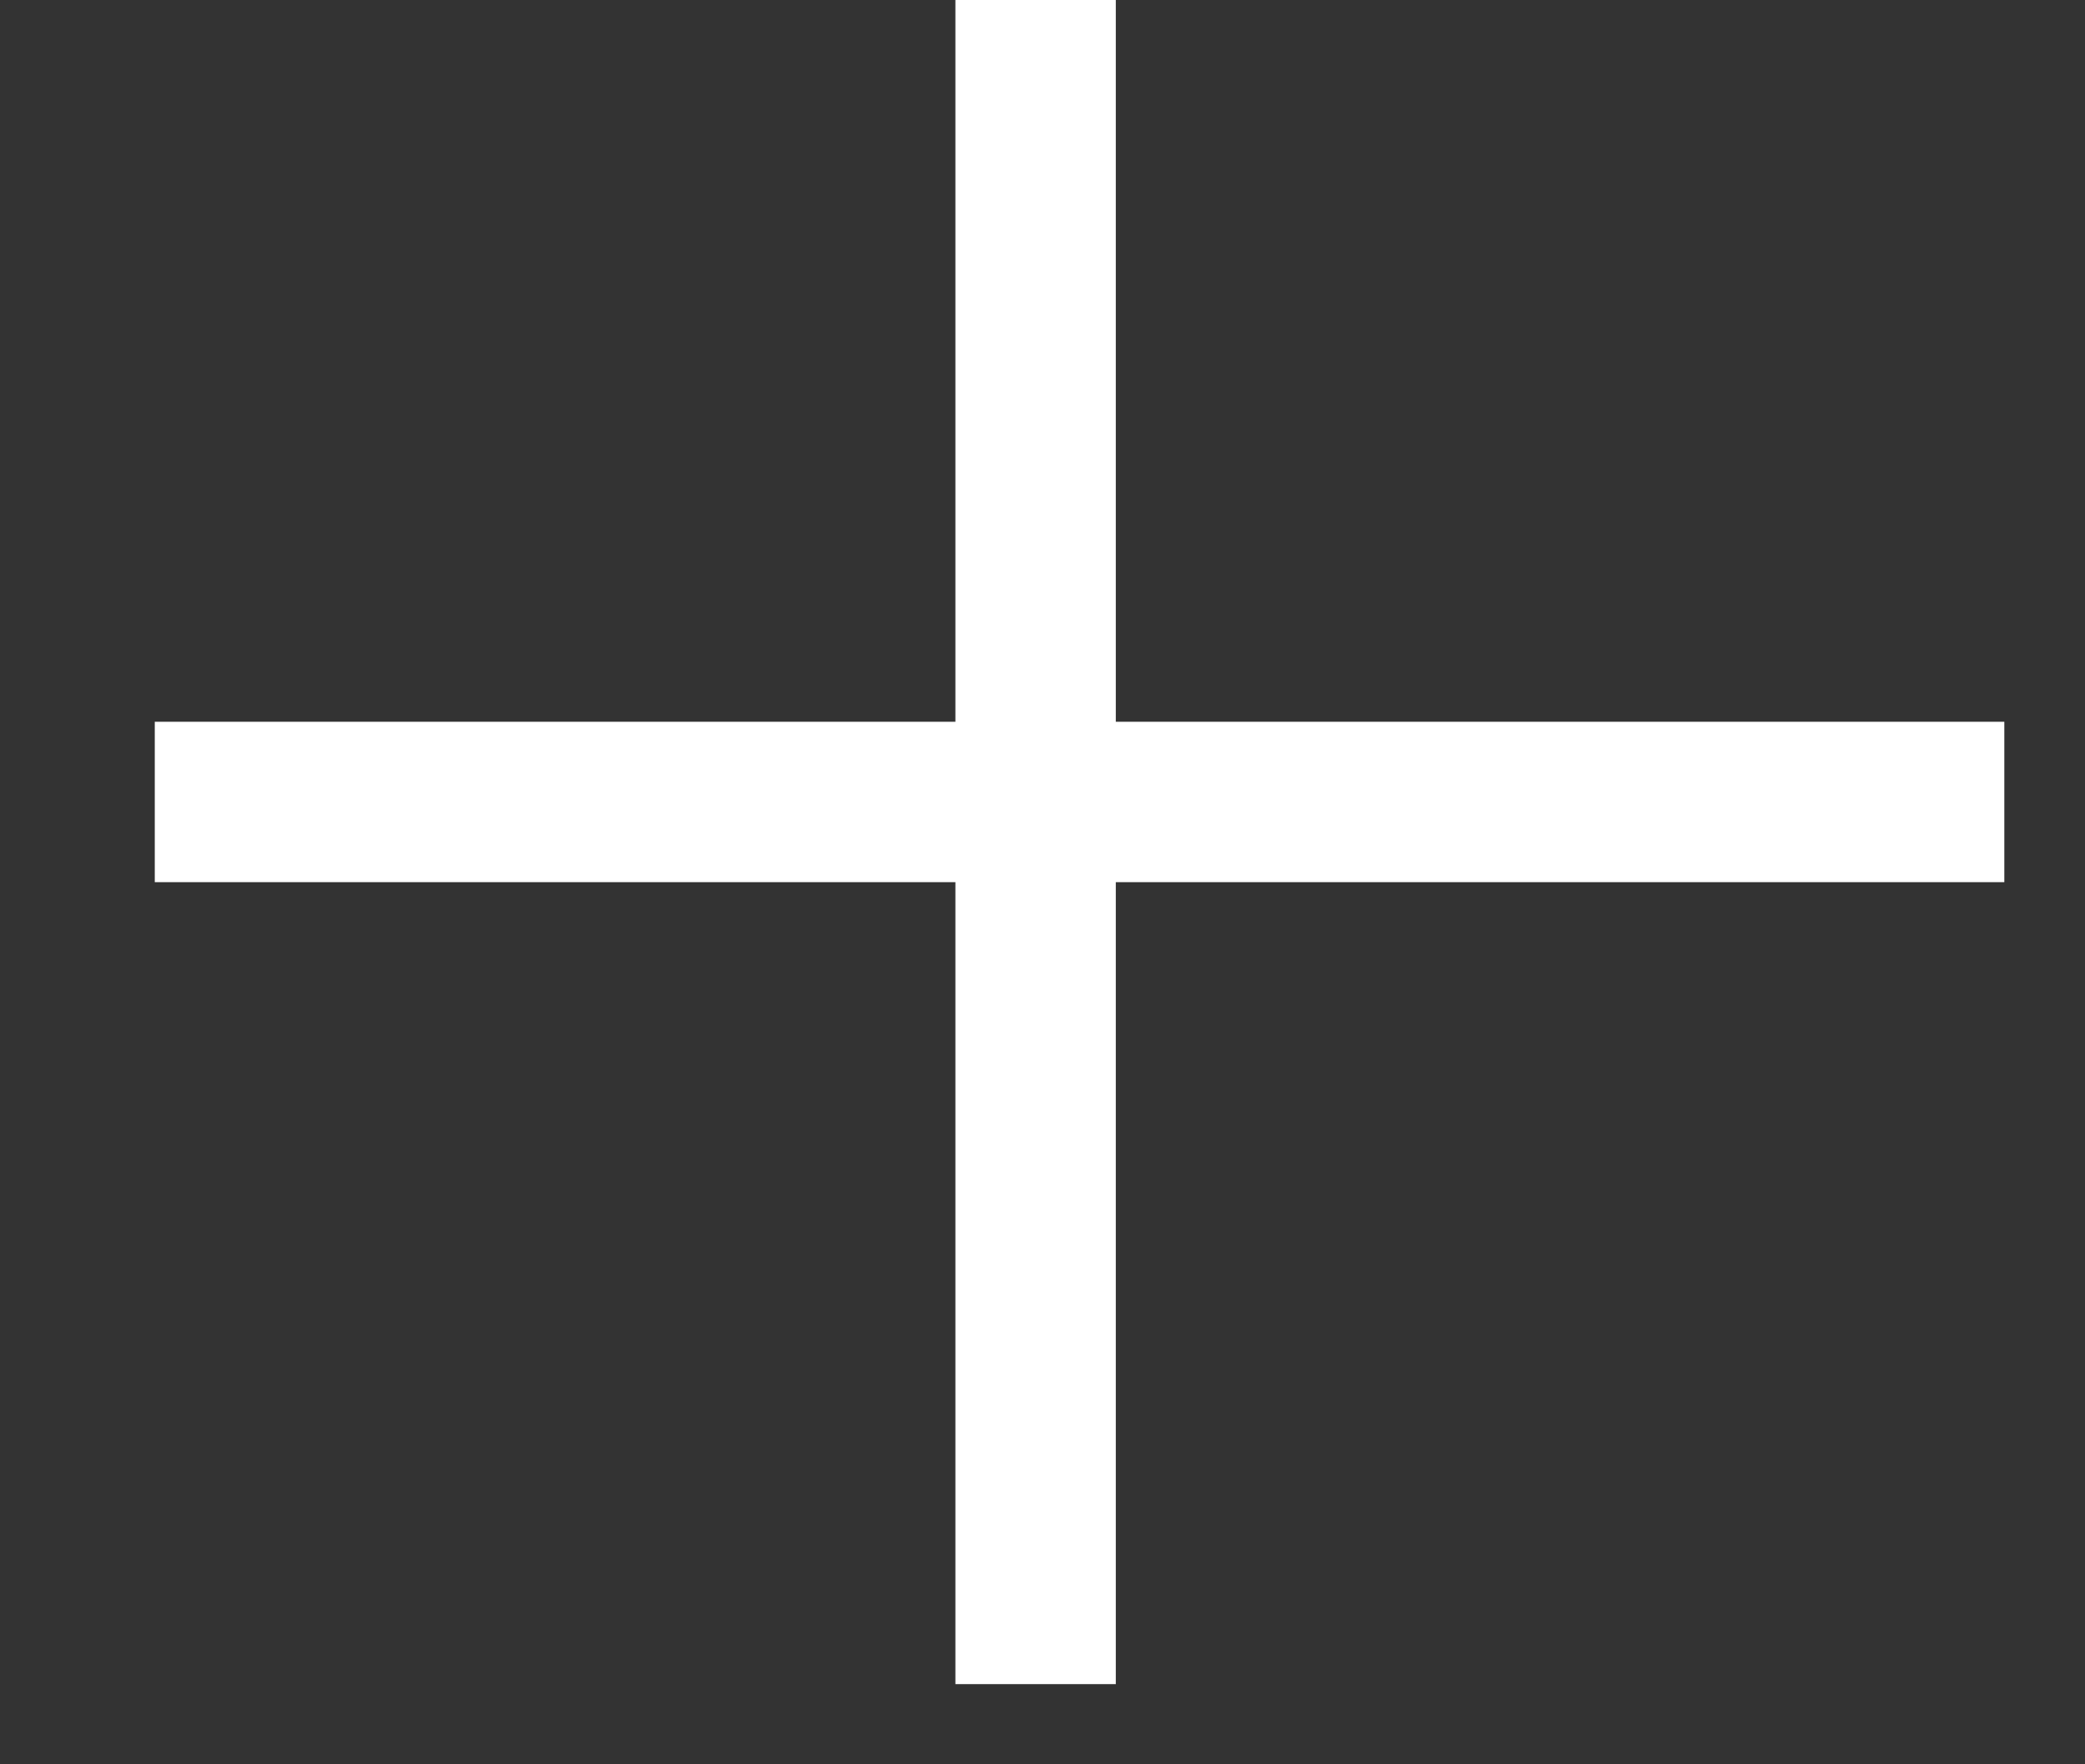
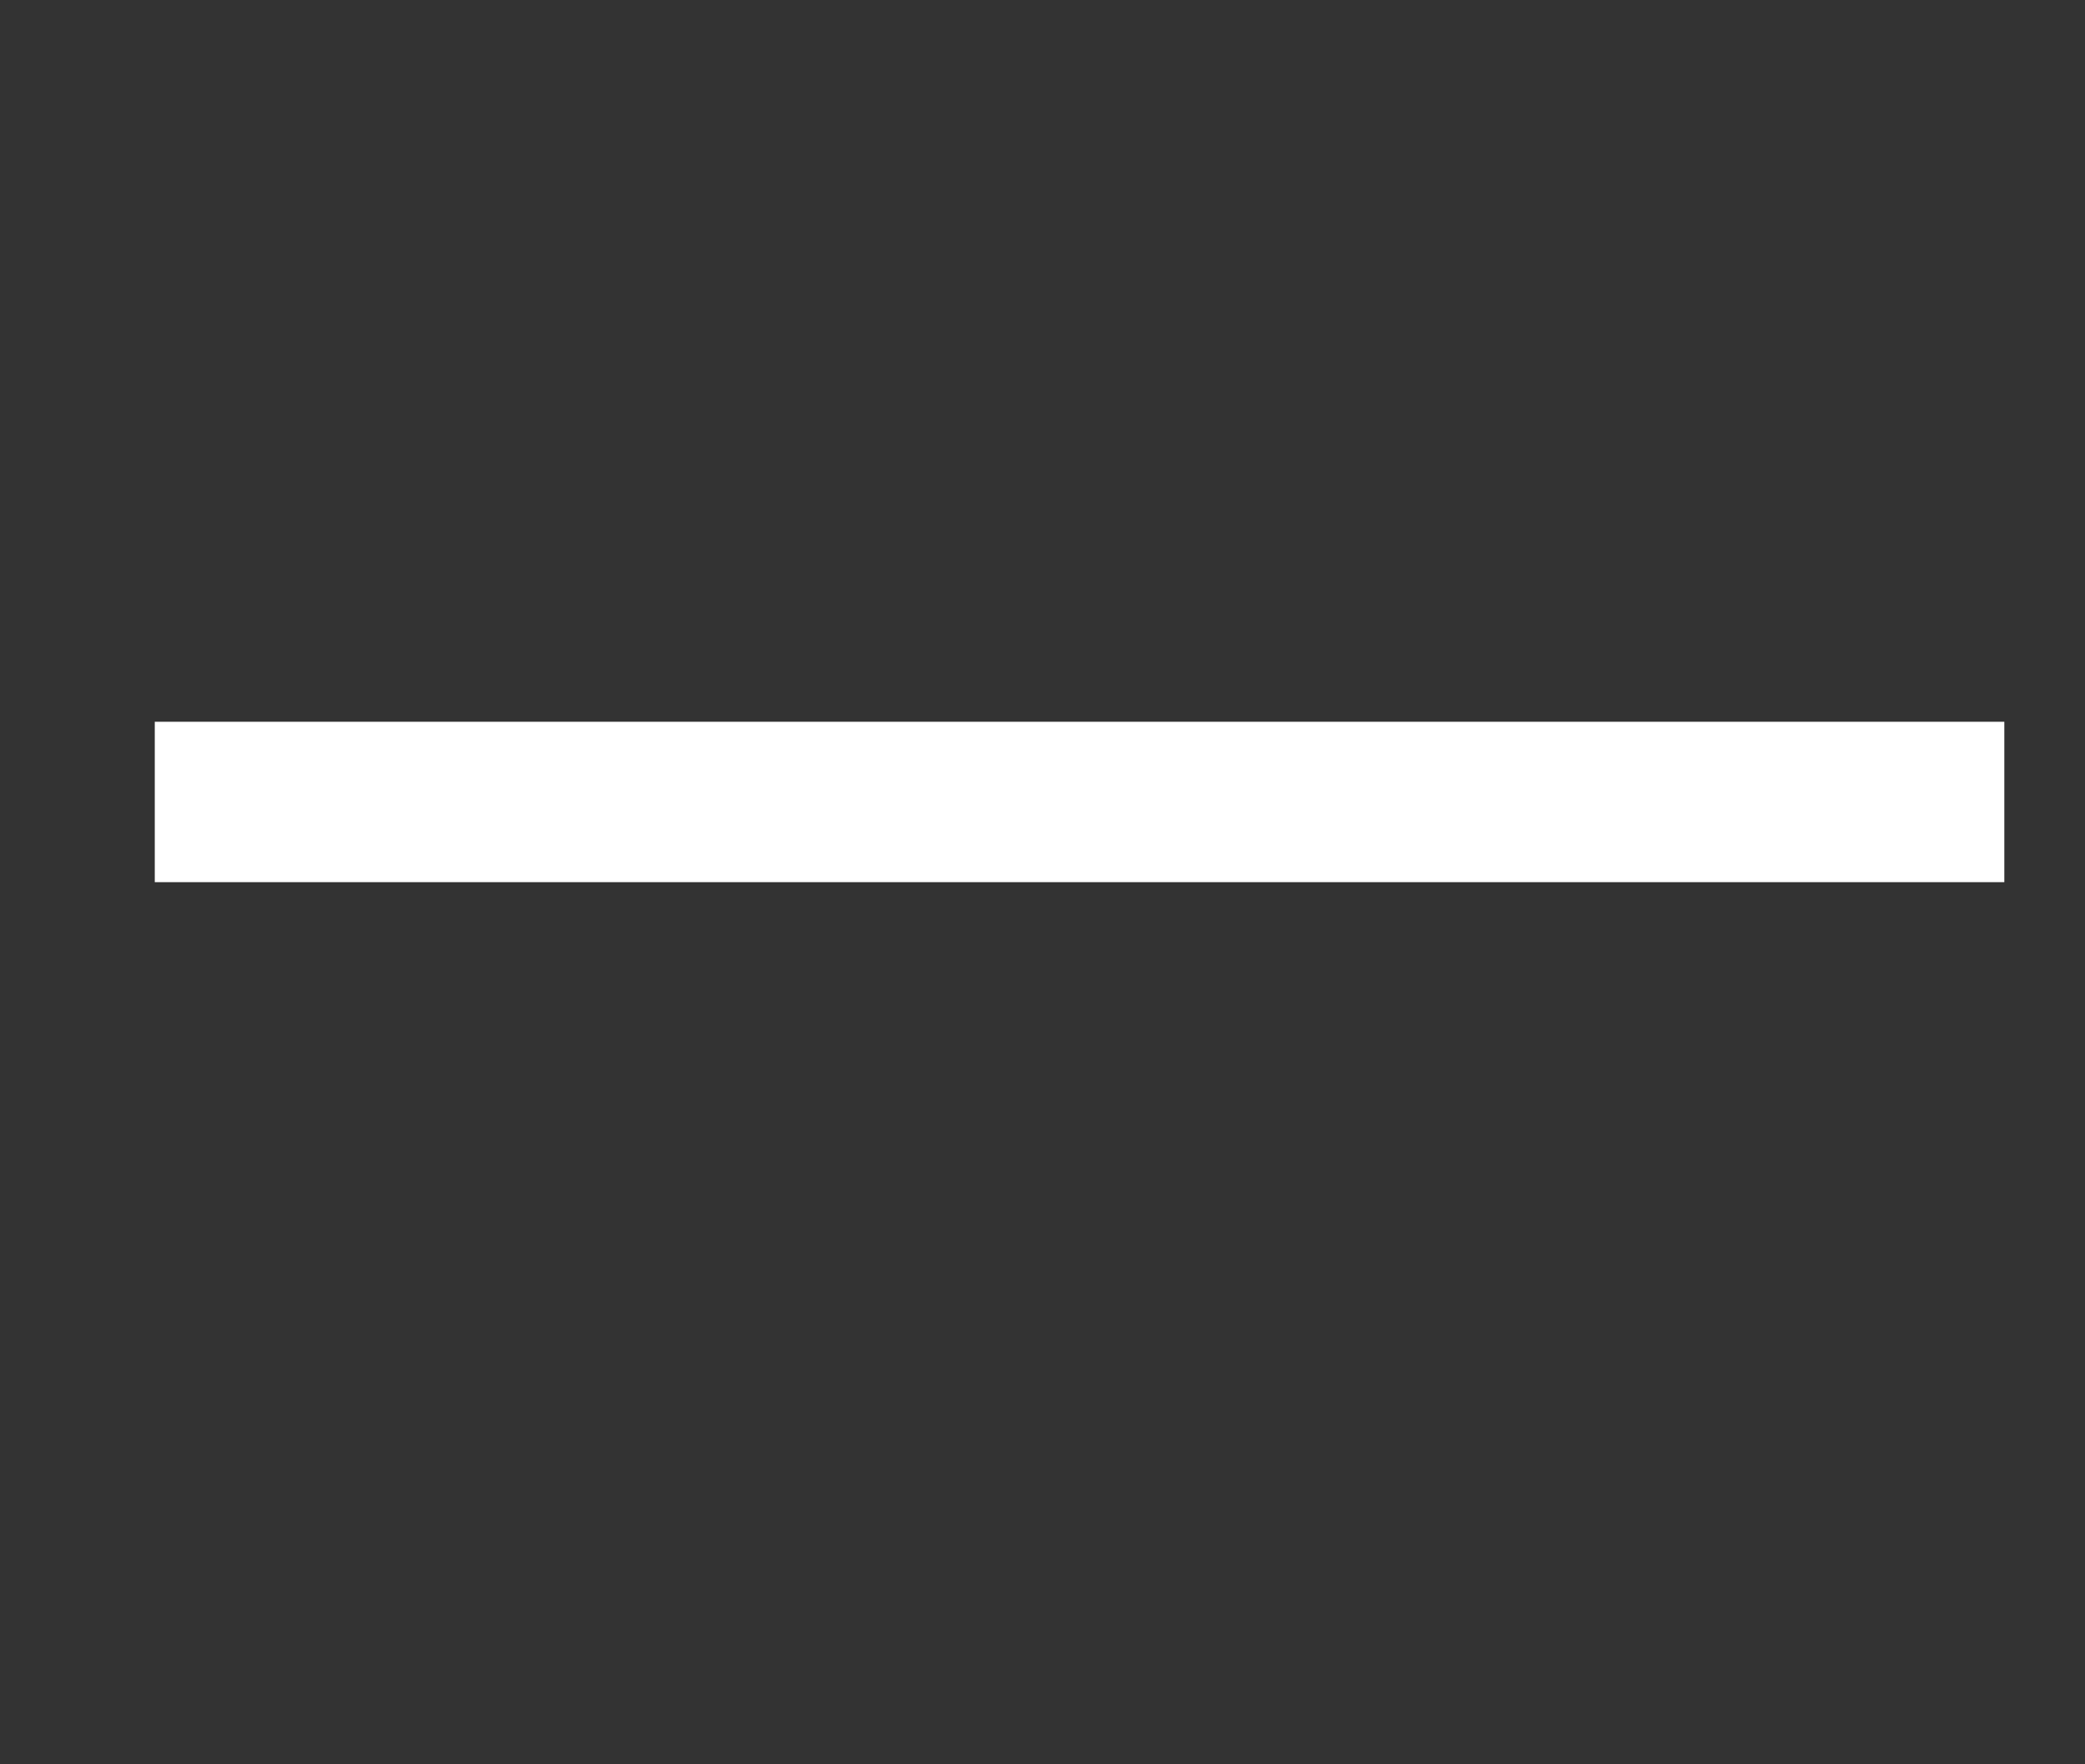
<svg xmlns="http://www.w3.org/2000/svg" width="13" height="11" viewBox="0 0 13 11" fill="none">
  <rect x="0" y="0" width="13" height="11" fill="#333333" stroke="none" />
  <path d="M0.965 5H12.497" stroke="white" />
-   <path d="M6.457 0L6.457 10.5" stroke="white" />
</svg>